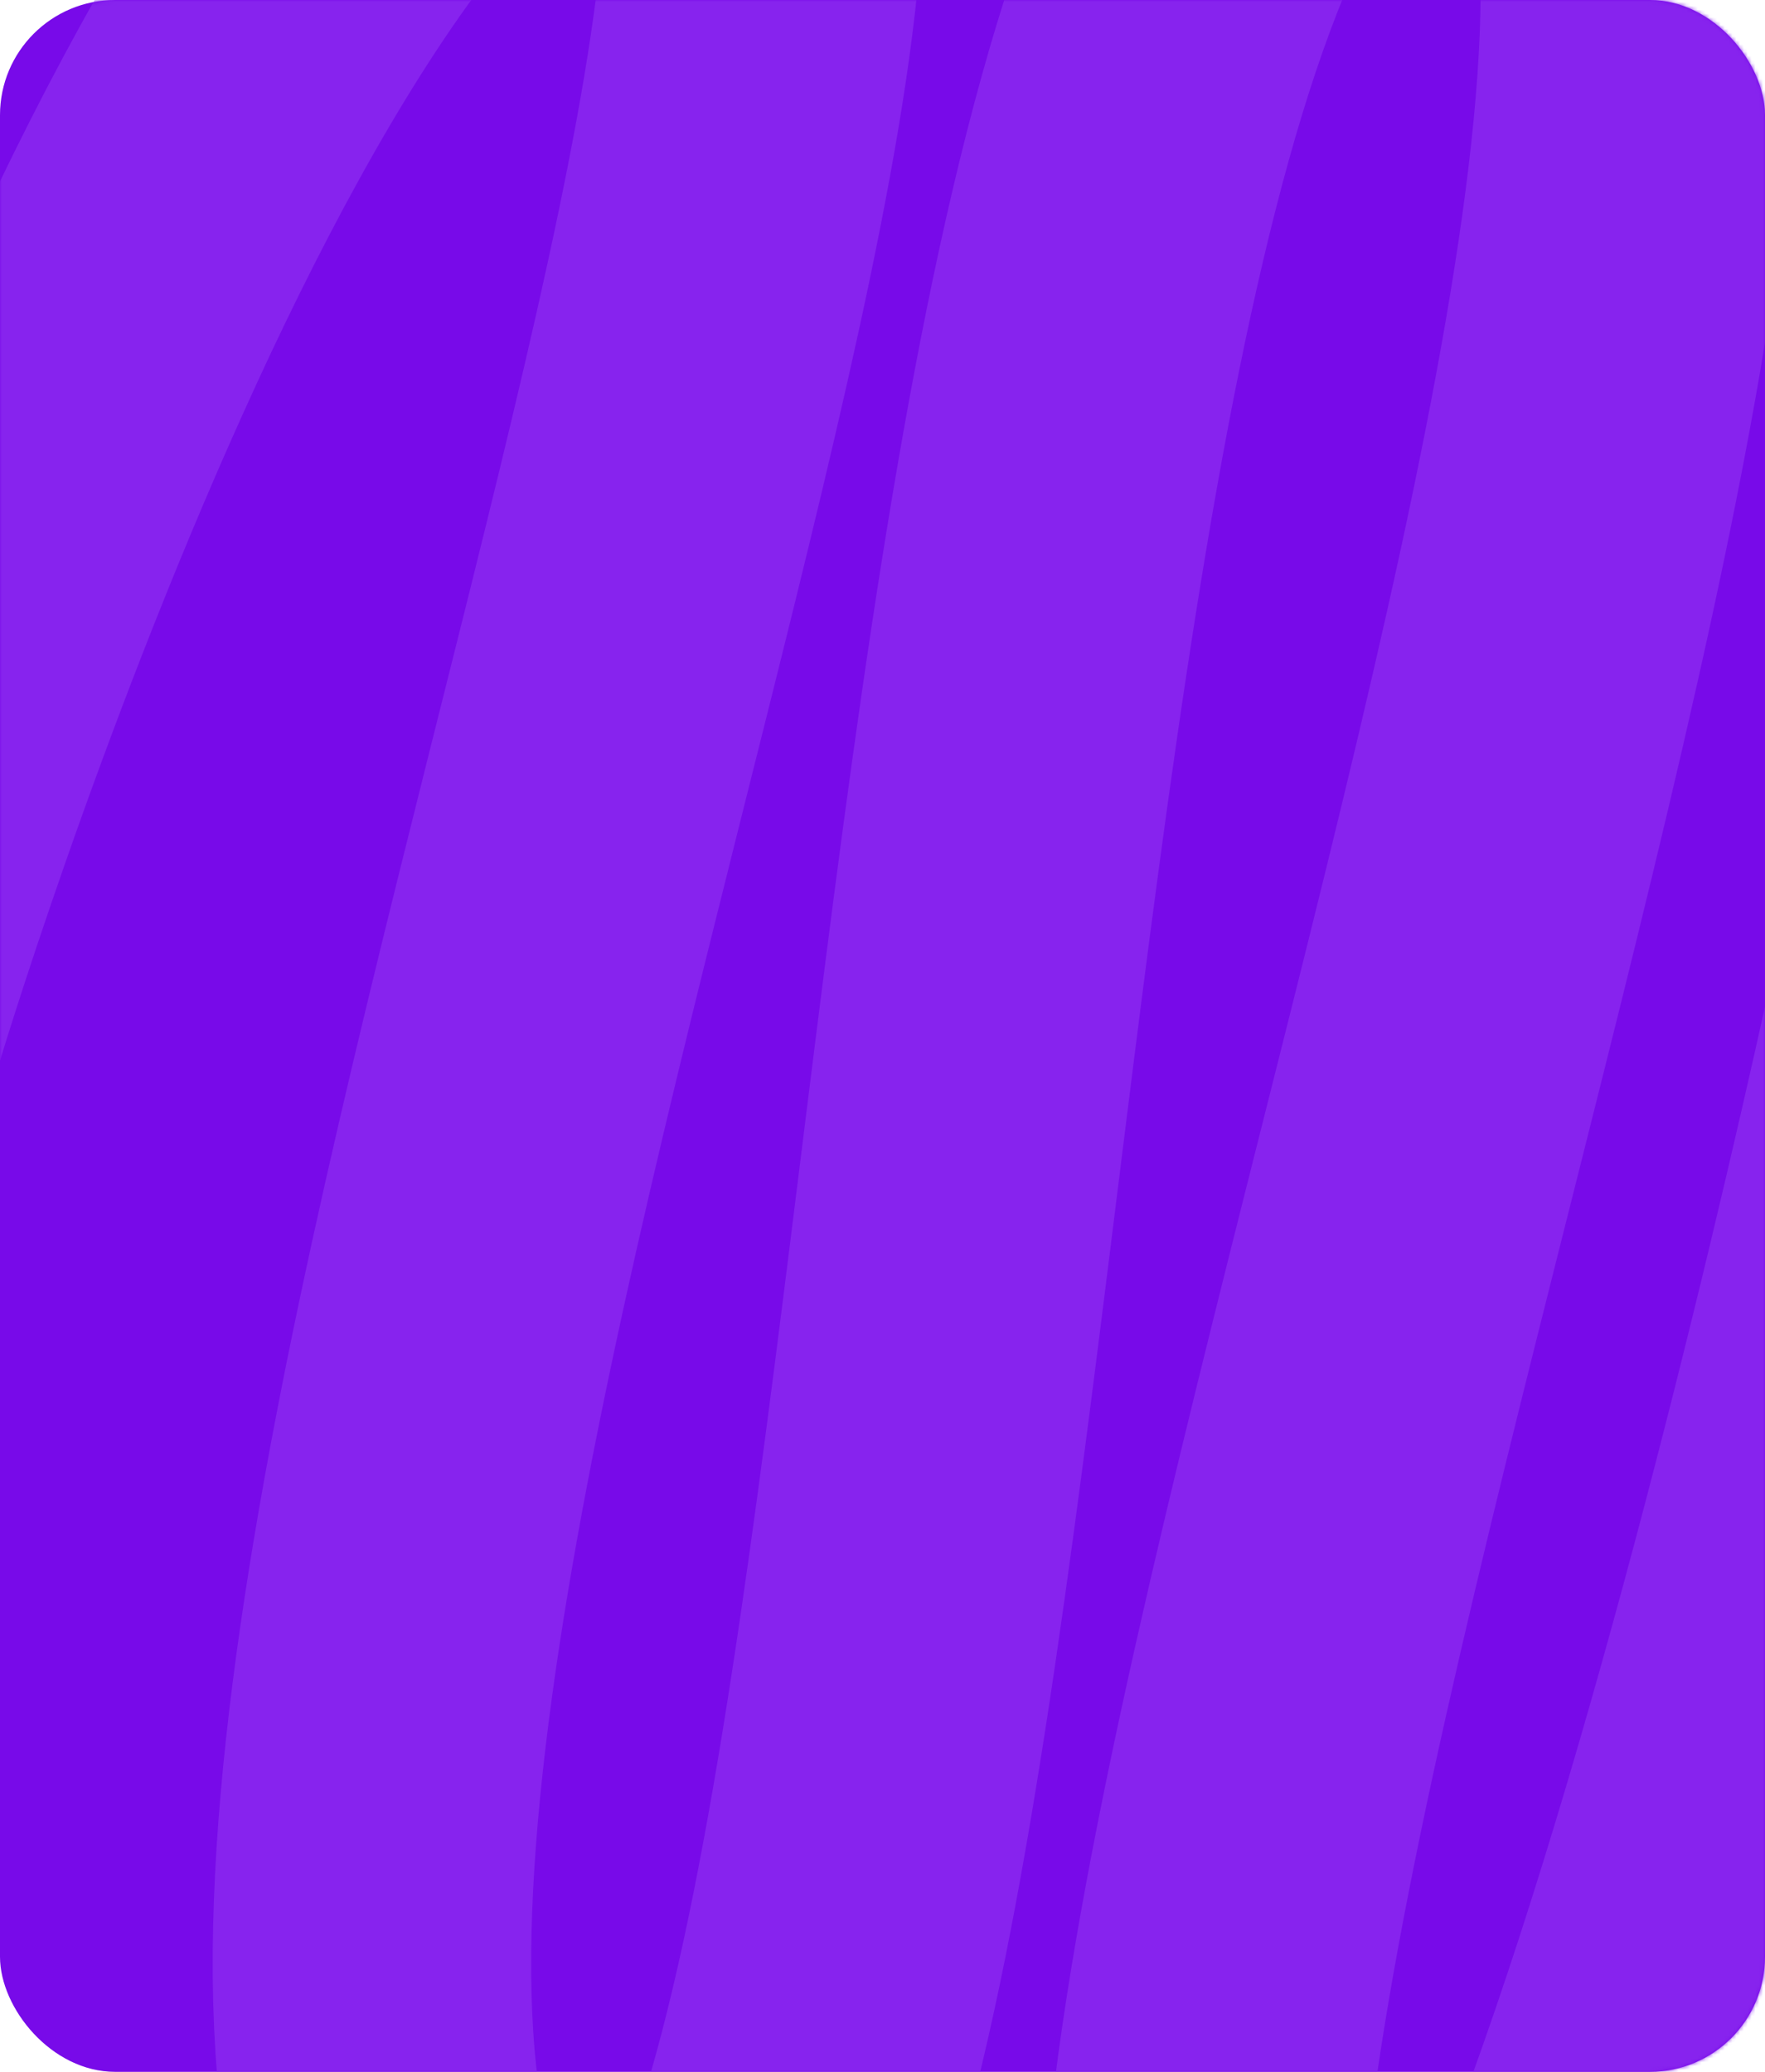
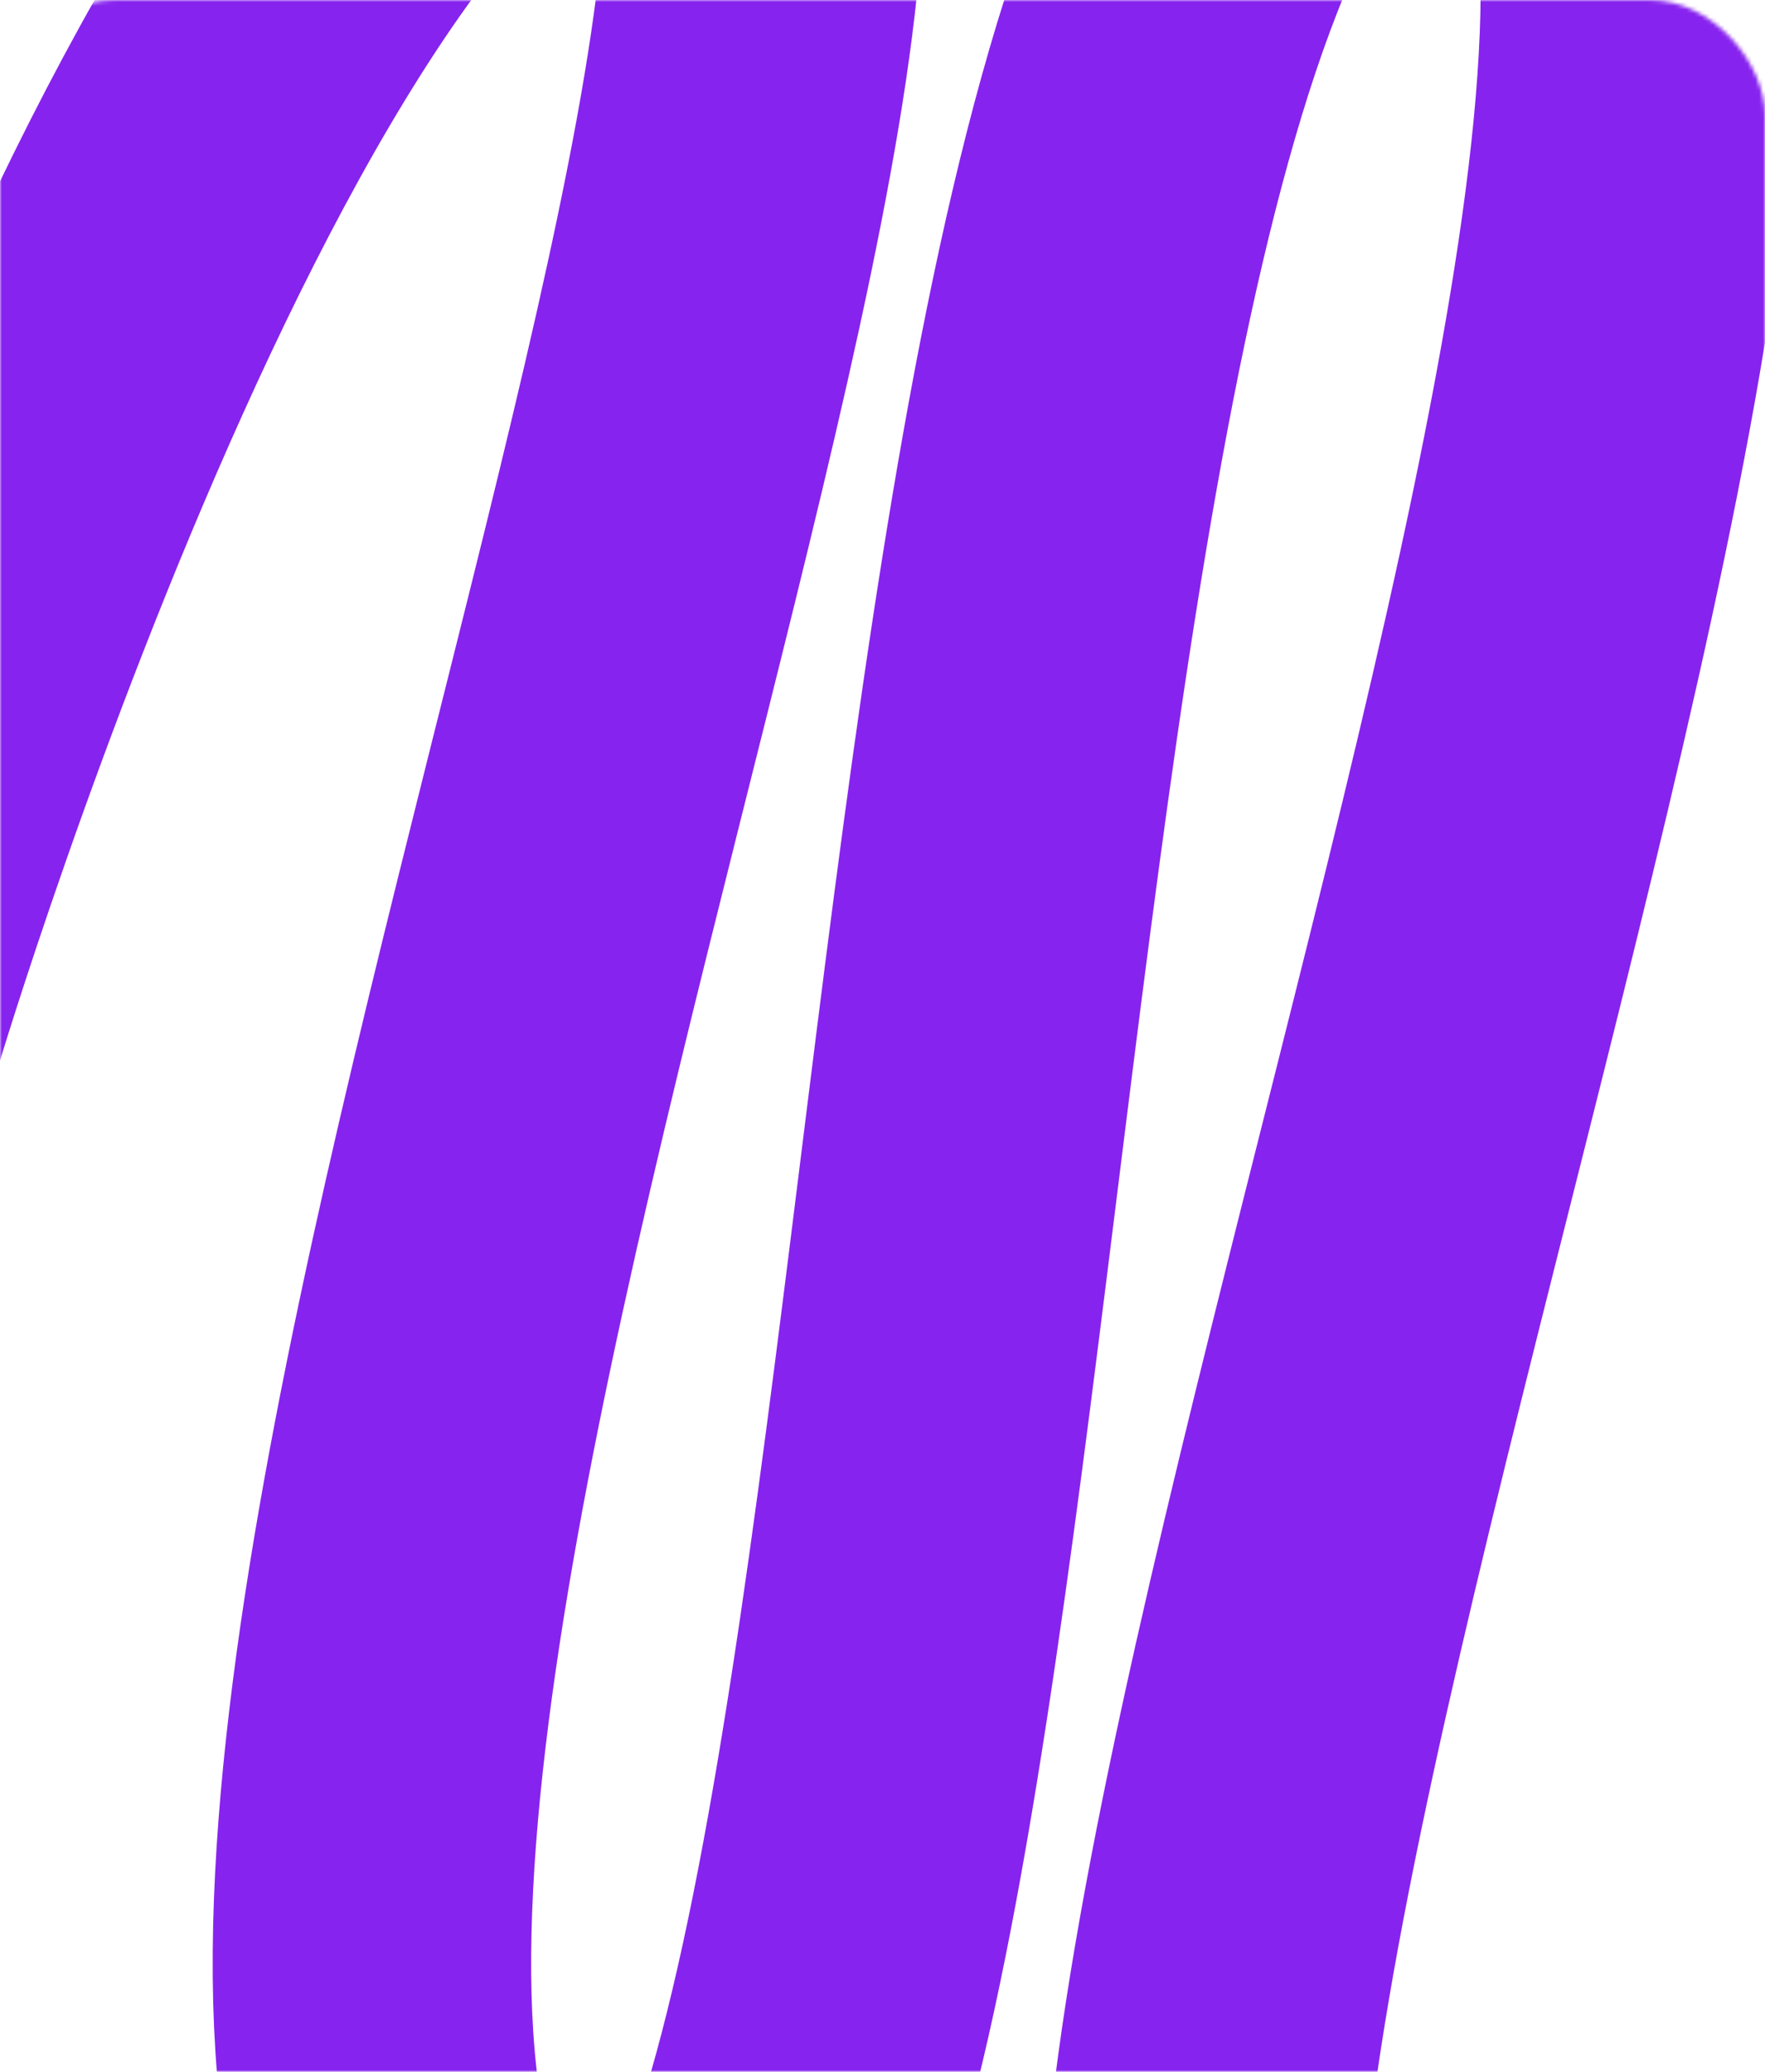
<svg xmlns="http://www.w3.org/2000/svg" width="460" height="540" viewBox="0 0 460 540" fill="none">
-   <rect width="460" height="540" rx="30" fill="#780AE9" />
  <mask id="mask0_406_293" style="mask-type:alpha" maskUnits="userSpaceOnUse" x="0" y="0" width="460" height="540">
    <rect width="460" height="540" rx="30" fill="#780AE9" />
  </mask>
  <g mask="url(#mask0_406_293)">
-     <path d="M-40 265.345C-40 265.345 64.5 -83.87 170.5 -83.87C289.62 -83.87 -8.901 541.741 139.113 621.153C277.261 695.271 220 -97.293 383.581 -83.87C541.5 -70.913 211.42 639.165 345 670.964C416.597 688.007 510 227.173 510 227.173" stroke="#8723EE" stroke-width="83" />
+     <path d="M-40 265.345C-40 265.345 64.5 -83.87 170.5 -83.87C289.62 -83.87 -8.901 541.741 139.113 621.153C277.261 695.271 220 -97.293 383.581 -83.87C541.5 -70.913 211.42 639.165 345 670.964" stroke="#8723EE" stroke-width="83" />
  </g>
</svg>